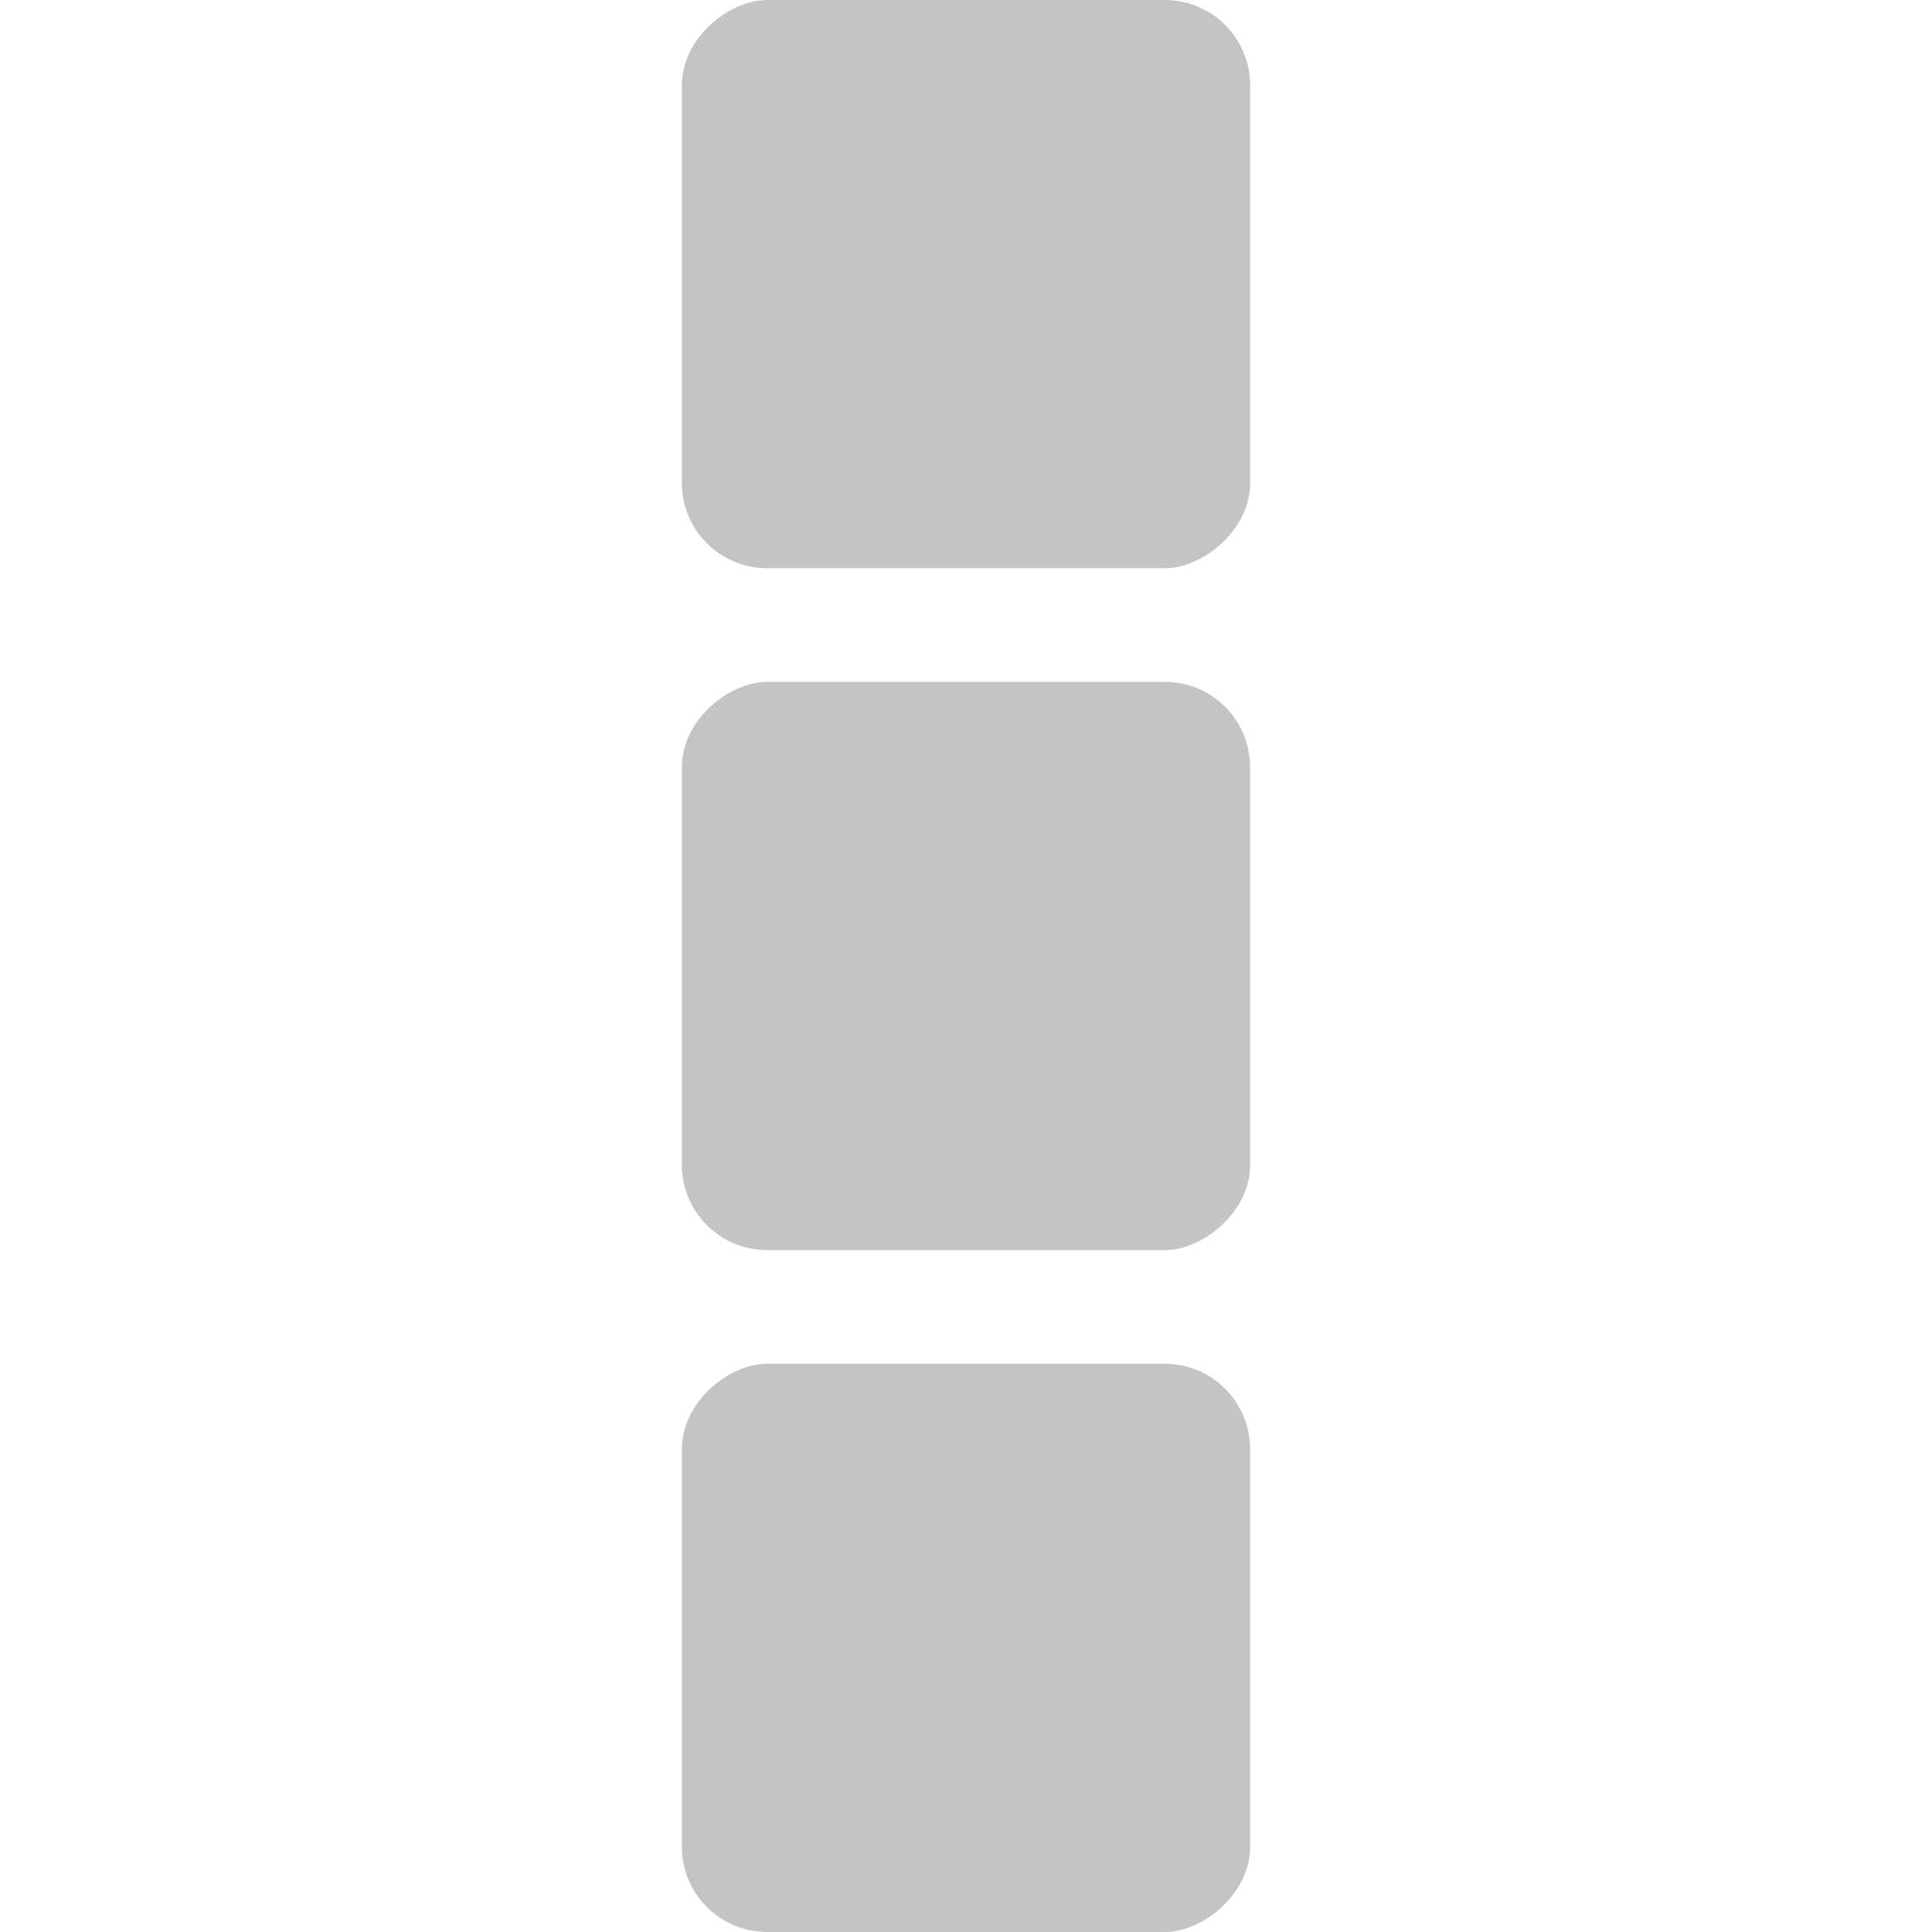
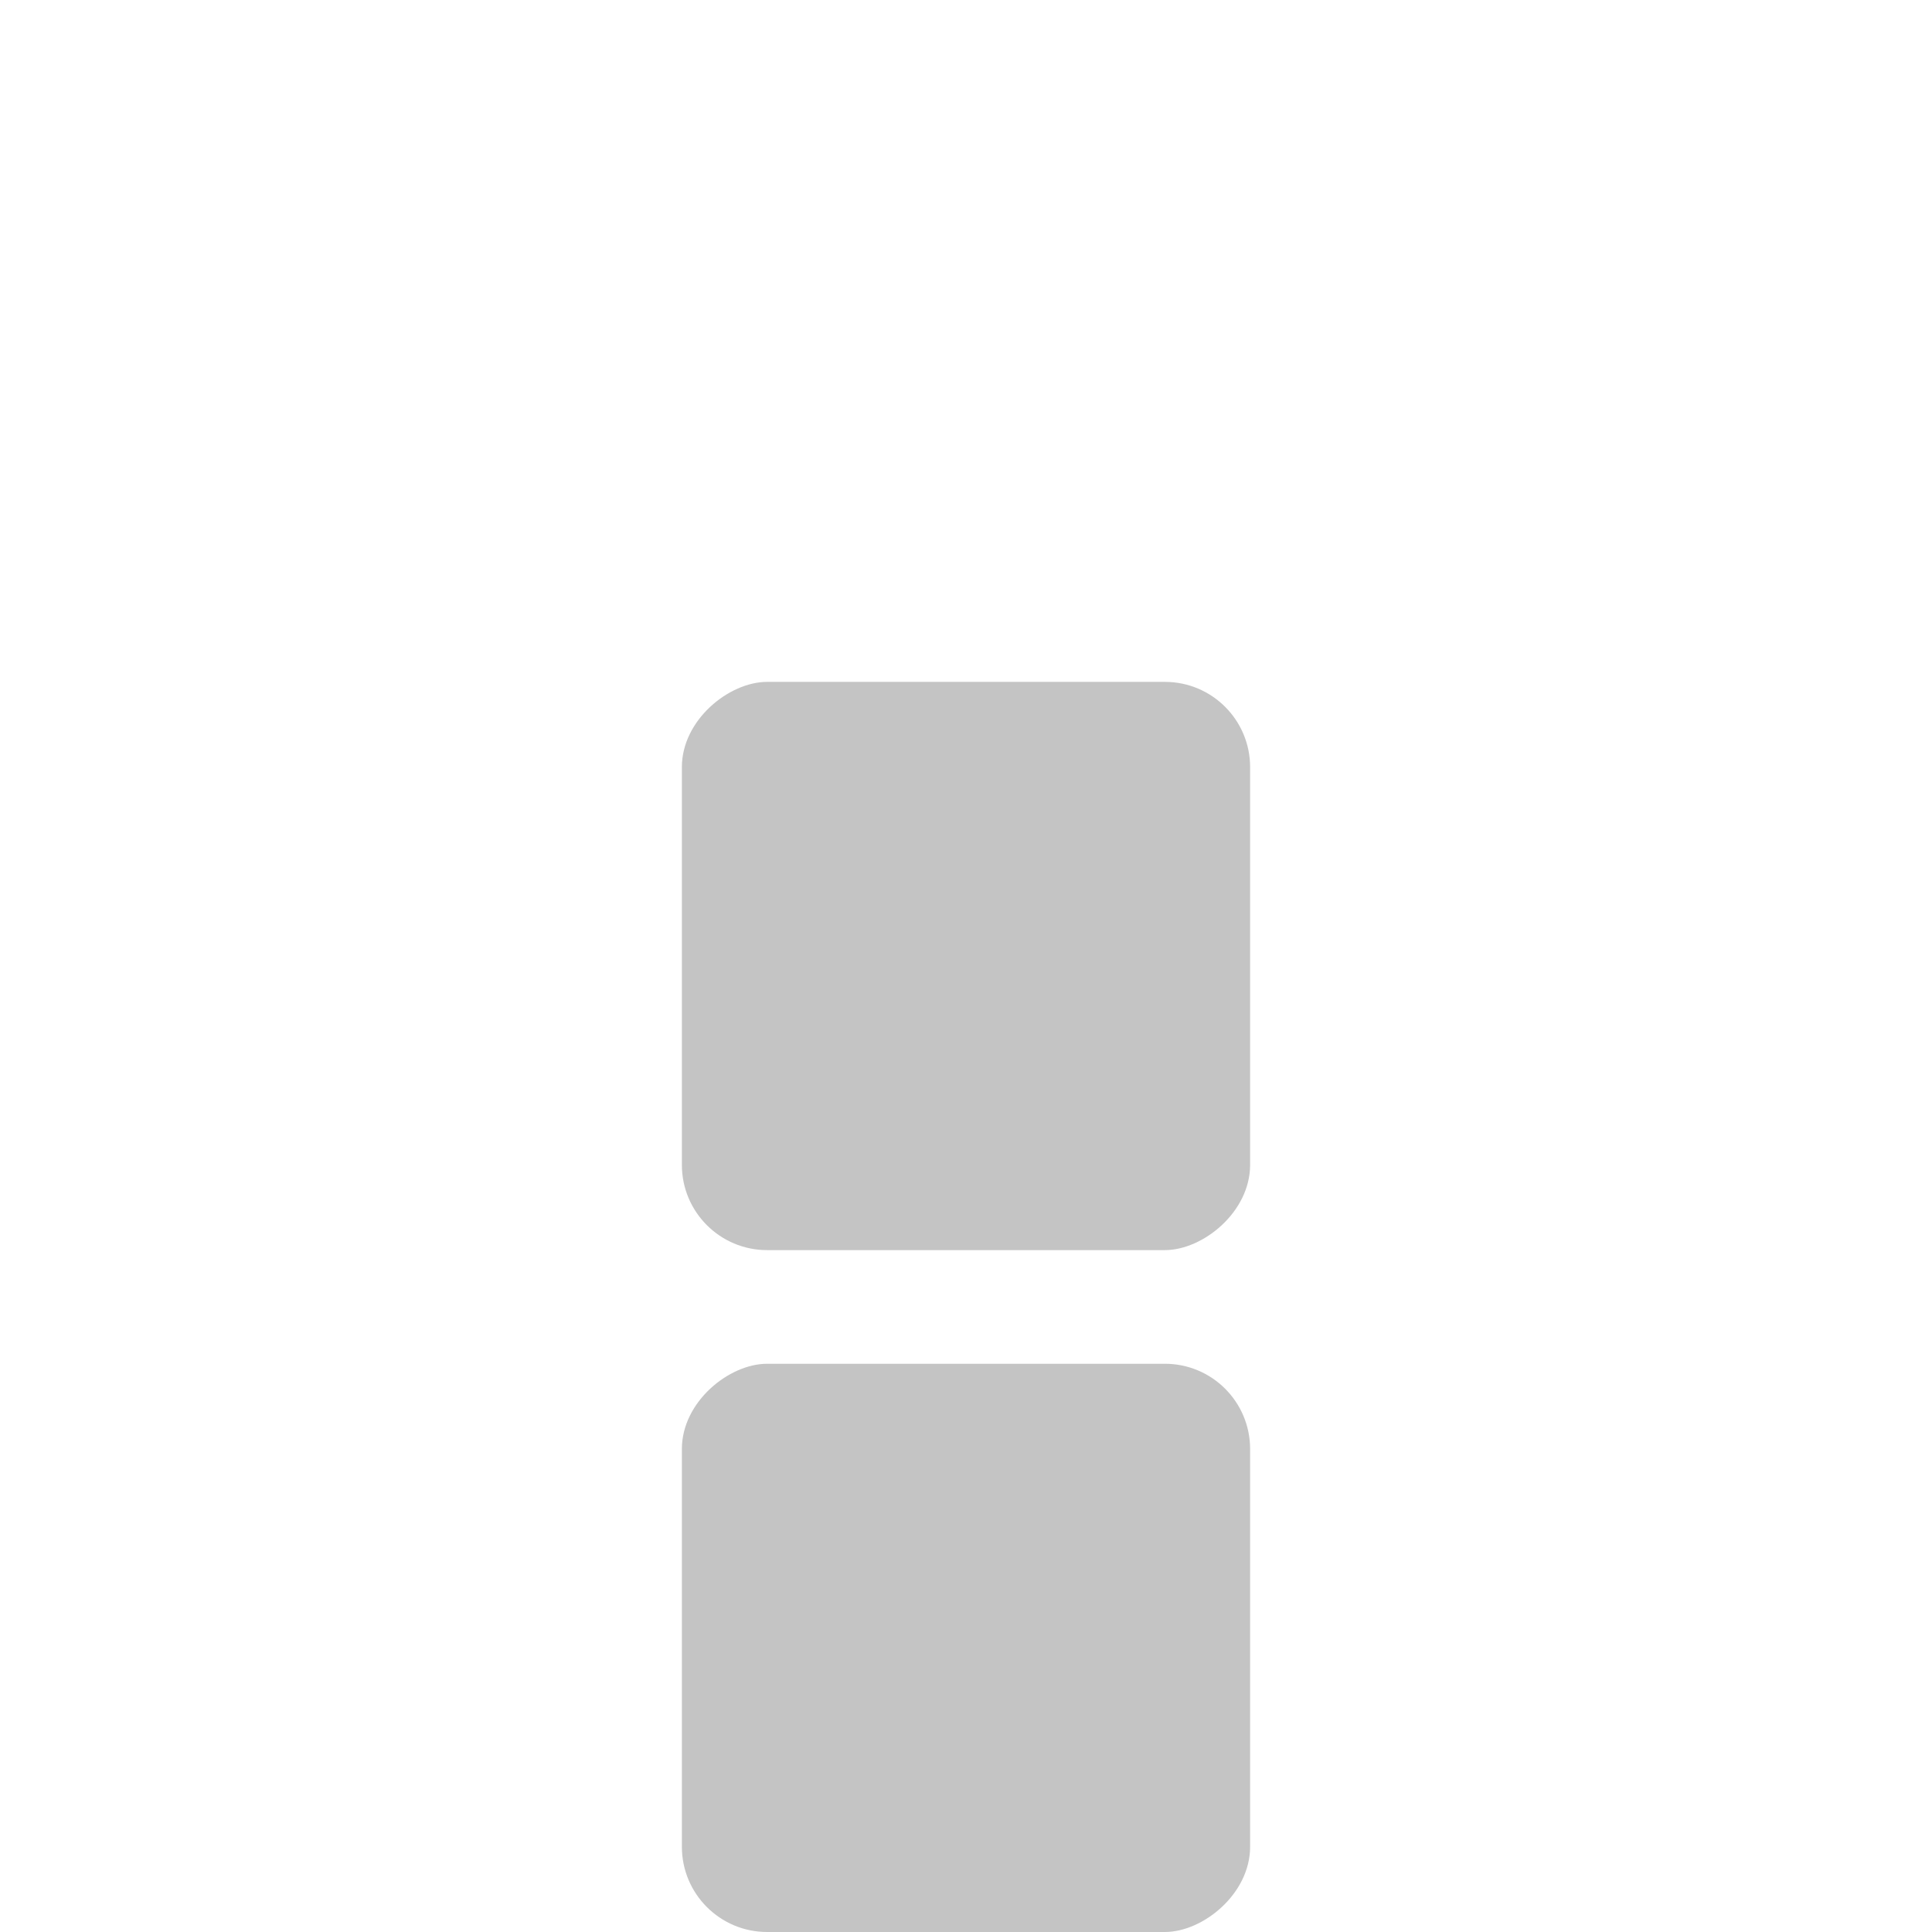
<svg xmlns="http://www.w3.org/2000/svg" width="68" height="68" viewBox="0 0 20 68" fill="none">
  <rect y="44" width="20" height="20" rx="3" transform="rotate(-90 0 44)" fill="#C4C4C4" />
-   <rect y="20" width="20" height="20" rx="3" transform="rotate(-90 0 20)" fill="#C4C4C4" />
  <rect y="68" width="20" height="20" rx="3" transform="rotate(-90 0 68)" fill="#C4C4C4" />
</svg>